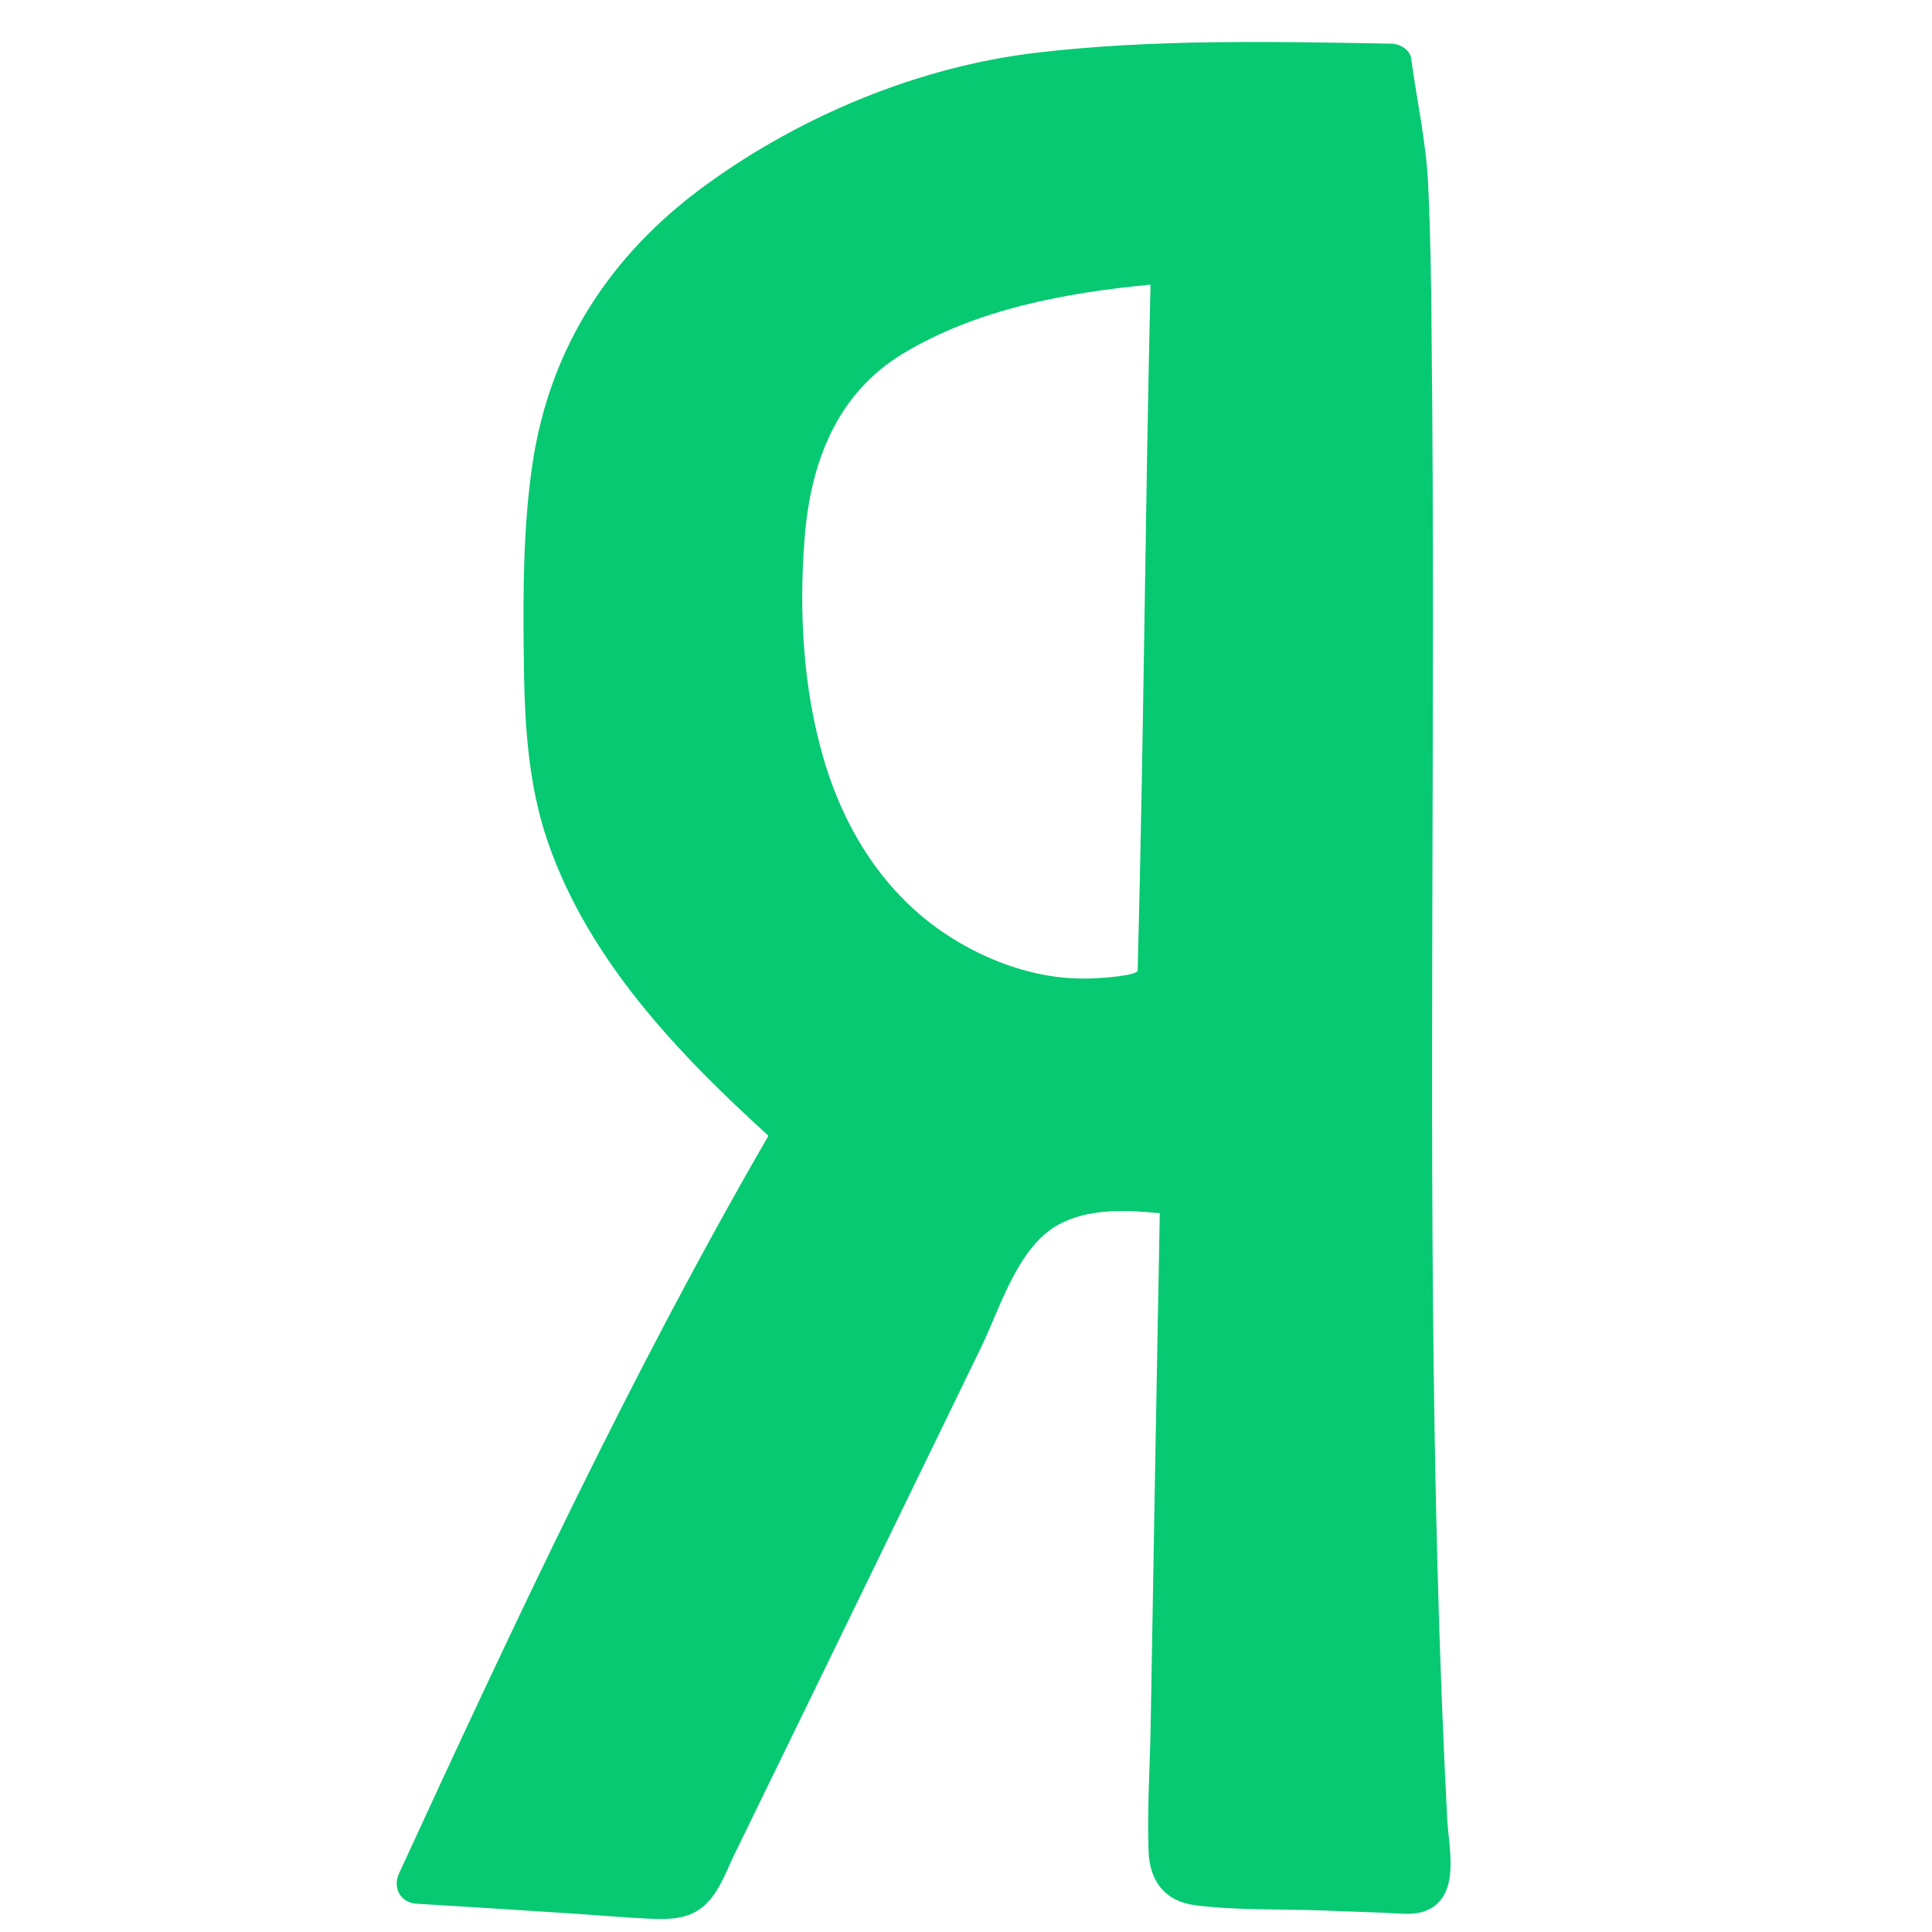
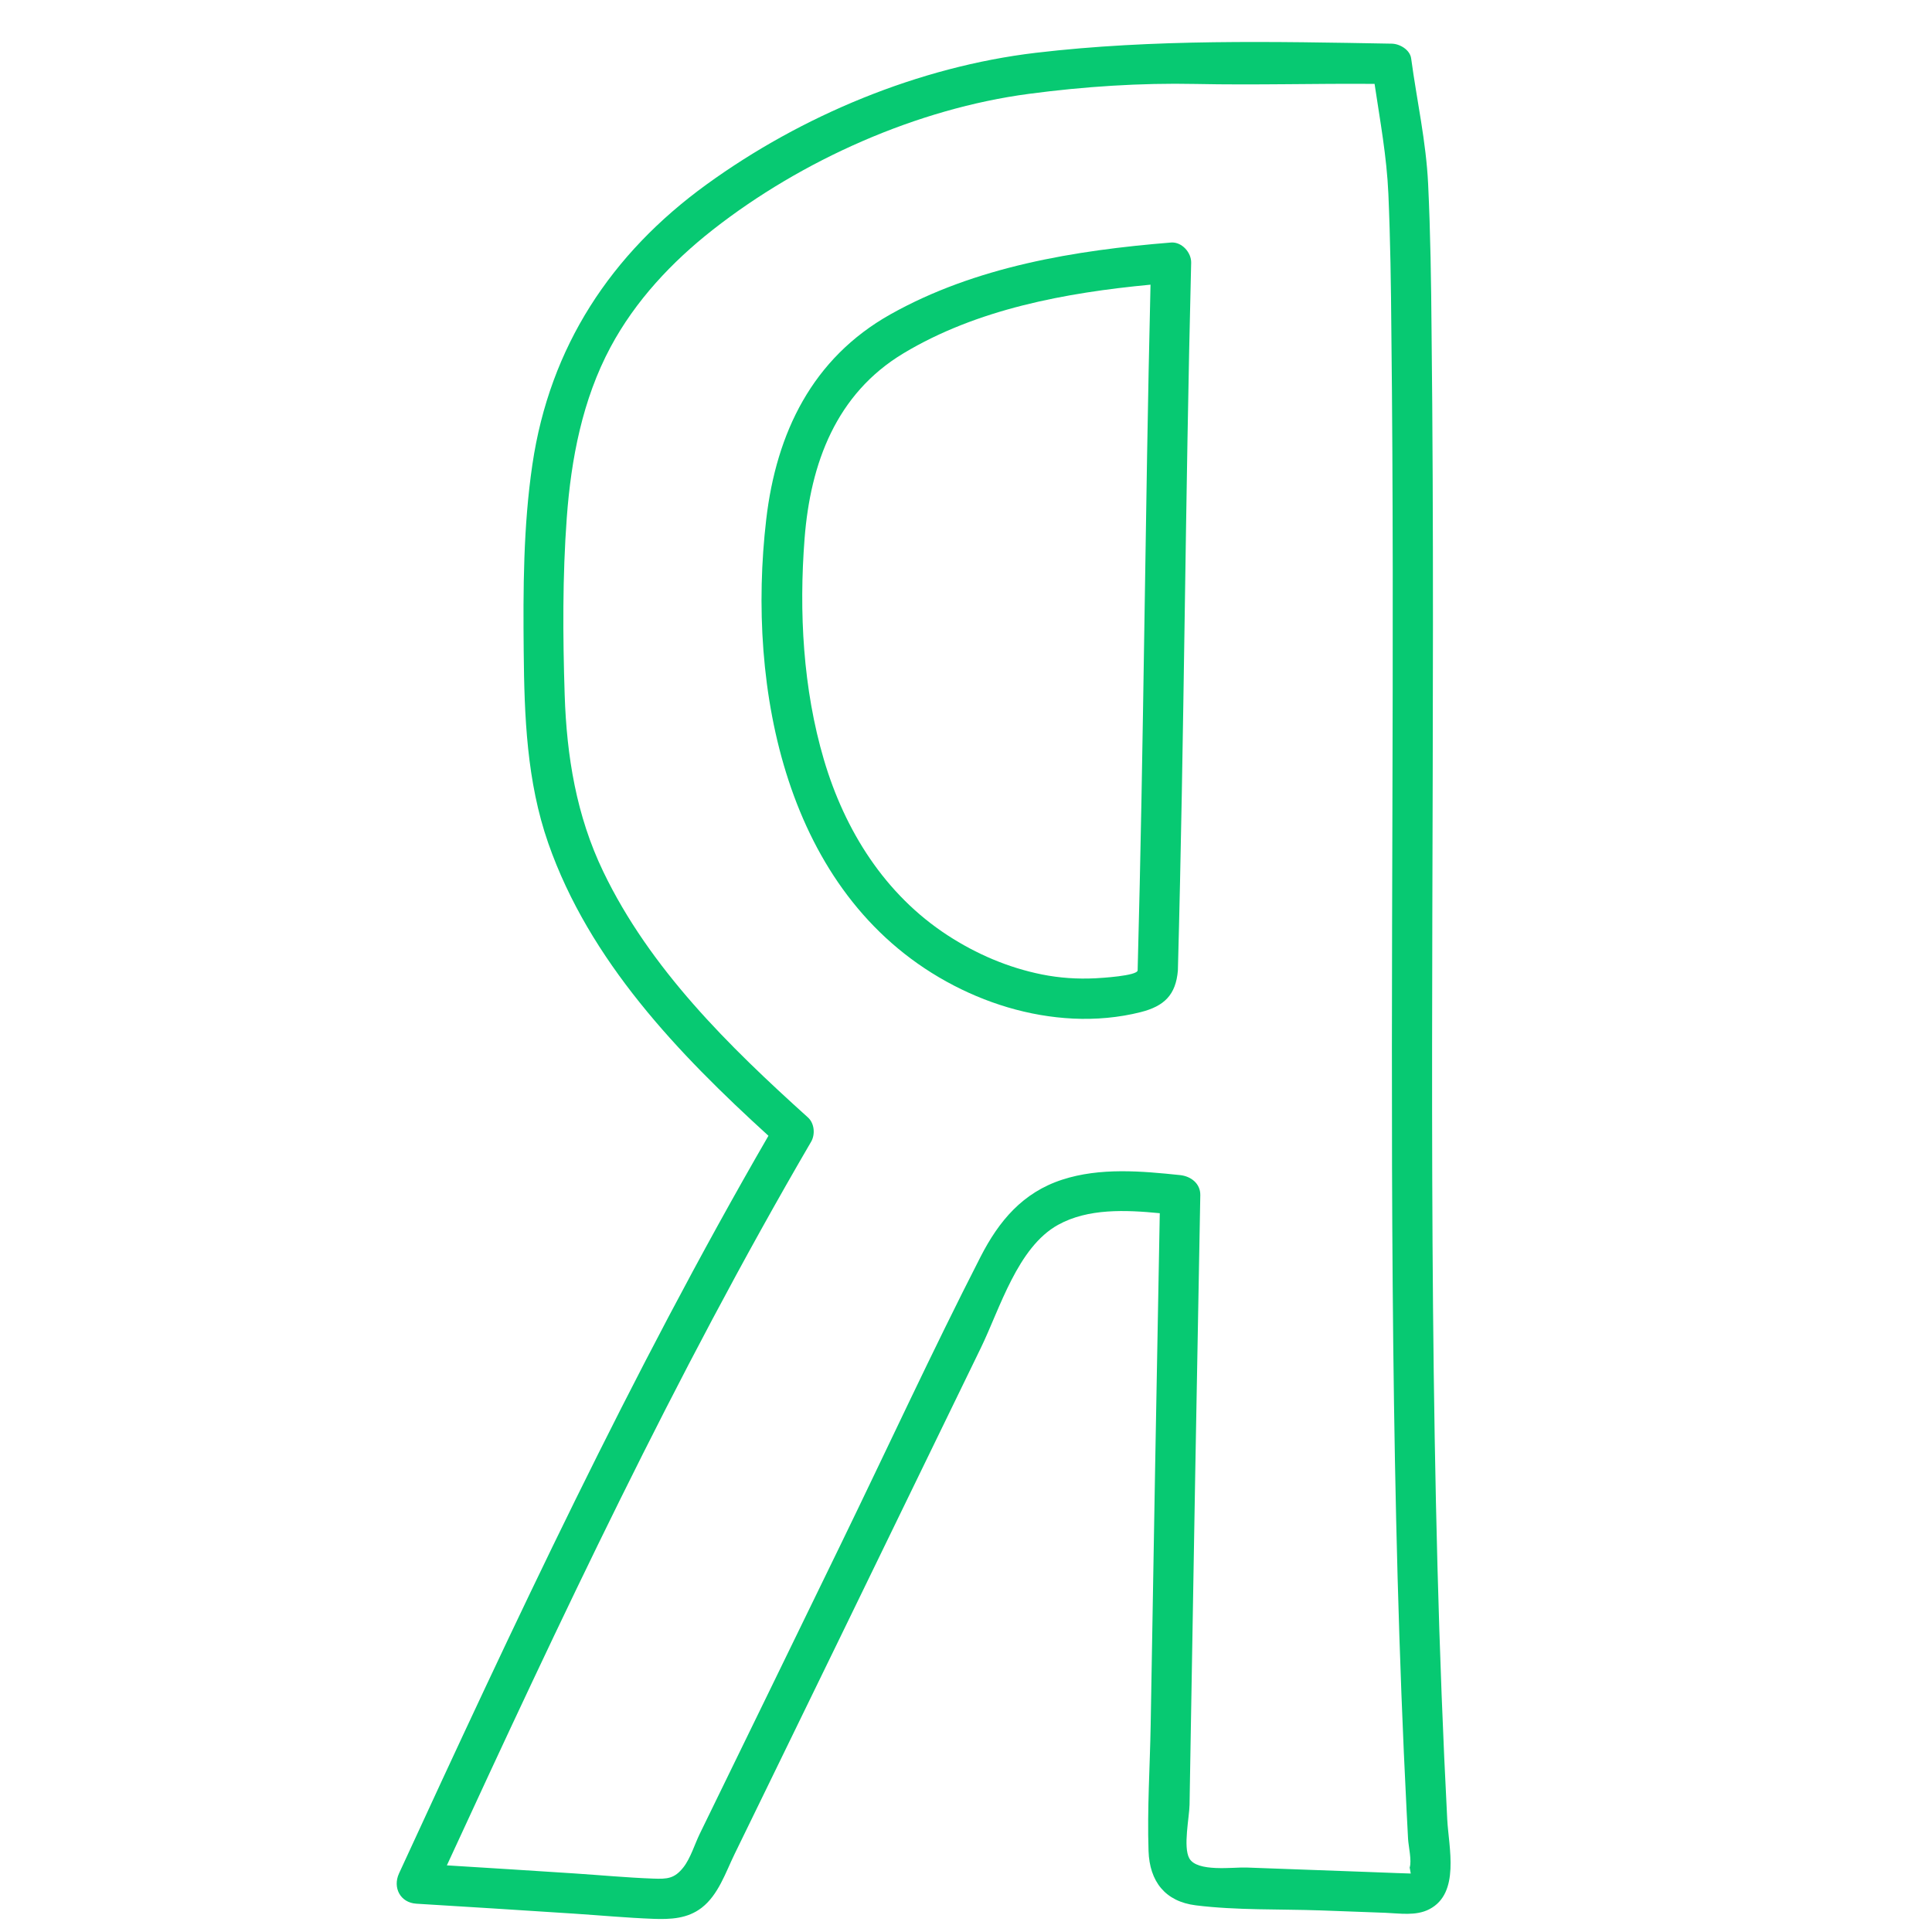
<svg xmlns="http://www.w3.org/2000/svg" viewBox="0,0,256,256" width="48px" height="48px" fill-rule="nonzero">
  <g fill="#07c972" fill-rule="nonzero" stroke="none" stroke-width="1" stroke-linecap="butt" stroke-linejoin="miter" stroke-miterlimit="10" stroke-dasharray="" stroke-dashoffset="0" font-family="none" font-weight="none" font-size="none" text-anchor="none" style="mix-blend-mode: normal">
    <g transform="scale(5.333,5.333)">
-       <path d="M35.07,8.234c-0.011,-1.461 -0.034,-2.922 -0.125,-4.394c-0.045,-0.849 -0.262,-1.397 -0.364,-2.256c-1.547,-0.032 -3.413,0.043 -4.972,0c-1.149,-0.032 -2.89,0.108 -4.039,0.247c-1.638,0.204 -3.22,0.752 -4.711,1.429c-2.492,1.15 -4.87,2.782 -6.121,5.113c-1.217,2.267 -1.229,4.909 -1.229,7.455c0.011,1.354 0.011,2.718 0.319,4.039c0.774,3.287 3.311,5.93 5.894,8.25c-3.312,5.663 -6.646,12.753 -9.377,18.683c1.957,0.118 3.914,0.247 5.882,0.376c0.284,0.01 0.614,0.032 0.853,-0.129c0.205,-0.129 0.307,-0.344 0.41,-0.559c2.412,-4.942 4.813,-9.883 7.214,-14.825c0.239,-0.483 0.489,-0.977 0.899,-1.354c0.944,-0.849 2.424,-0.752 3.721,-0.612c-0.102,5.371 -0.193,10.753 -0.284,16.135c-0.011,0.312 0,0.666 0.262,0.859c0.182,0.151 0.444,0.161 0.683,0.172c1.638,0.065 3.288,0.118 4.927,0.183c0.137,0.011 0.296,0.011 0.41,-0.065c0.193,-0.118 0.217,-0.376 0.205,-0.58c-0.72,-12.411 -0.31,-25.448 -0.457,-38.167zM28.766,24.111c0,0.118 -0.011,0.258 -0.091,0.355c-0.068,0.086 -0.182,0.118 -0.284,0.151c-2.628,0.741 -5.552,-0.688 -7.089,-2.836c-1.525,-2.159 -1.9,-4.866 -1.855,-7.455c0.034,-1.815 0.319,-3.76 1.616,-5.103c0.717,-0.731 1.661,-1.214 2.628,-1.59c1.673,-0.666 3.595,-0.967 5.405,-1.107c-0.148,5.822 -0.171,11.752 -0.33,17.585z" />
      <path d="M35.959,45.214c-0.054,-1.034 -0.1,-2.069 -0.14,-3.104c-0.082,-2.13 -0.136,-4.26 -0.172,-6.391c-0.073,-4.312 -0.07,-8.625 -0.059,-12.938c0.012,-4.849 0.036,-9.698 -0.019,-14.546c-0.01,-1.22 -0.027,-2.44 -0.085,-3.659c-0.051,-1.068 -0.28,-2.069 -0.422,-3.124c-0.029,-0.216 -0.284,-0.364 -0.482,-0.367c-2.933,-0.052 -5.927,-0.118 -8.843,0.227c-2.902,0.344 -5.816,1.556 -8.18,3.27c-2.377,1.722 -3.897,4.035 -4.329,6.958c-0.227,1.537 -0.231,3.098 -0.216,4.648c0.015,1.607 0.075,3.23 0.61,4.762c1.021,2.923 3.221,5.221 5.471,7.27c-3.423,5.915 -6.322,12.125 -9.179,18.328c-0.162,0.352 0.031,0.728 0.432,0.752c1.306,0.079 2.612,0.162 3.917,0.247c0.654,0.043 1.31,0.104 1.965,0.129c0.431,0.016 0.853,-0.002 1.207,-0.276c0.414,-0.32 0.595,-0.879 0.817,-1.334c0.292,-0.599 0.584,-1.198 0.876,-1.797c0.584,-1.198 1.167,-2.396 1.75,-3.594c1.166,-2.395 2.33,-4.792 3.494,-7.188c0.473,-0.974 0.912,-2.5 1.919,-3.055c0.745,-0.411 1.673,-0.371 2.525,-0.288c-0.08,4.235 -0.154,8.471 -0.226,12.707c-0.018,1.042 -0.088,2.098 -0.053,3.139c0.025,0.755 0.411,1.256 1.175,1.351c1.018,0.126 2.08,0.09 3.106,0.126c0.534,0.019 1.068,0.039 1.602,0.059c0.358,0.014 0.762,0.084 1.094,-0.089c0.769,-0.398 0.481,-1.538 0.445,-2.223zM34.664,46.537c-0.246,-0.009 -0.492,-0.019 -0.738,-0.028c-0.493,-0.018 -0.986,-0.036 -1.479,-0.054c-0.493,-0.018 -0.986,-0.035 -1.479,-0.054c-0.328,-0.012 -1.224,0.119 -1.418,-0.228c-0.158,-0.282 0.001,-1.018 0.006,-1.335c0.008,-0.497 0.017,-0.994 0.025,-1.49c0.077,-4.55 0.156,-9.101 0.242,-13.651c0.006,-0.291 -0.235,-0.472 -0.5,-0.5c-0.962,-0.101 -1.992,-0.192 -2.93,0.113c-0.981,0.319 -1.573,1.024 -2.031,1.919c-1.206,2.356 -2.317,4.765 -3.474,7.145c-1.166,2.397 -2.332,4.793 -3.501,7.188c-0.126,0.258 -0.23,0.609 -0.407,0.834c-0.223,0.284 -0.404,0.293 -0.753,0.28c-0.655,-0.024 -1.311,-0.086 -1.965,-0.129c-1.053,-0.069 -2.106,-0.135 -3.159,-0.2c2.808,-6.09 5.667,-12.181 9.049,-17.977c0.107,-0.183 0.085,-0.459 -0.078,-0.606c-1.966,-1.772 -3.925,-3.692 -5.086,-6.109c-0.667,-1.387 -0.909,-2.864 -0.958,-4.392c-0.047,-1.461 -0.055,-2.939 0.052,-4.397c0.107,-1.461 0.389,-2.938 1.087,-4.241c0.616,-1.151 1.523,-2.118 2.546,-2.92c2.207,-1.729 5.071,-3.006 7.854,-3.374c1.367,-0.181 2.763,-0.274 4.142,-0.245c1.481,0.031 2.961,-0.014 4.442,-0.002c0.136,0.914 0.302,1.799 0.343,2.735c0.049,1.137 0.065,2.276 0.074,3.414c0.09,7.905 -0.031,15.811 0.033,23.716c0.031,3.866 0.106,7.732 0.277,11.595c0.021,0.477 0.044,0.954 0.068,1.431c0.012,0.238 0.025,0.476 0.037,0.714c0.01,0.179 0.096,0.544 0.04,0.712c0.009,0.05 0.018,0.1 0.027,0.149c-0.129,-0.003 -0.258,-0.007 -0.388,-0.013z" />
      <path d="M29.096,6.026c-2.387,0.193 -4.86,0.597 -6.975,1.786c-1.939,1.09 -2.832,2.943 -3.083,5.092c-0.491,4.202 0.48,9.277 4.479,11.485c0.965,0.533 2.044,0.866 3.147,0.919c0.558,0.027 1.137,-0.023 1.68,-0.161c0.581,-0.148 0.871,-0.425 0.922,-1.034c0.158,-5.861 0.183,-11.724 0.33,-17.585c0.006,-0.256 -0.235,-0.523 -0.5,-0.502zM27.212,24.307c-0.443,0.022 -0.888,-0.008 -1.323,-0.095c-0.84,-0.169 -1.629,-0.507 -2.346,-0.974c-1.557,-1.014 -2.552,-2.601 -3.072,-4.362c-0.52,-1.763 -0.622,-3.671 -0.48,-5.497c0.146,-1.87 0.784,-3.595 2.456,-4.6c1.83,-1.1 4.028,-1.506 6.139,-1.706c-0.135,5.679 -0.167,11.36 -0.32,17.038c-0.011,0.136 -0.915,0.189 -1.054,0.196z" />
    </g>
  </g>
</svg>